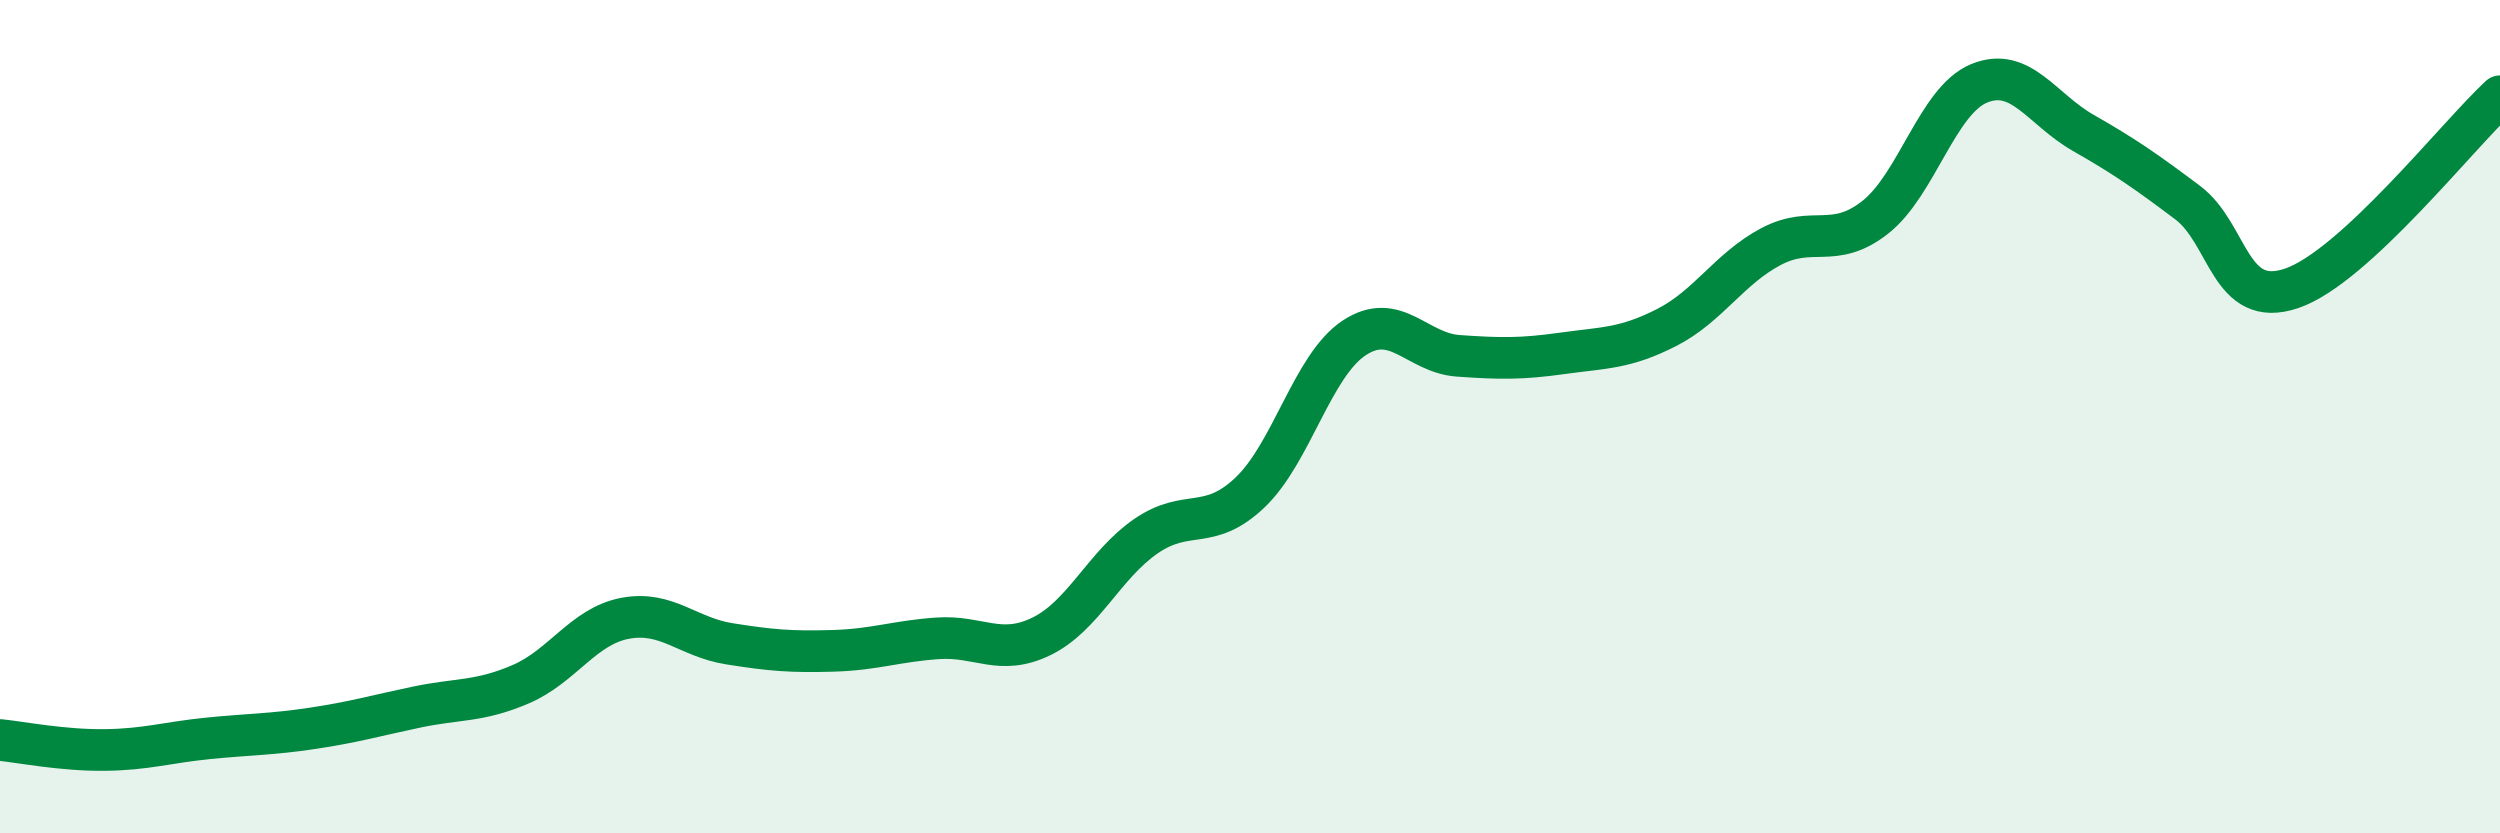
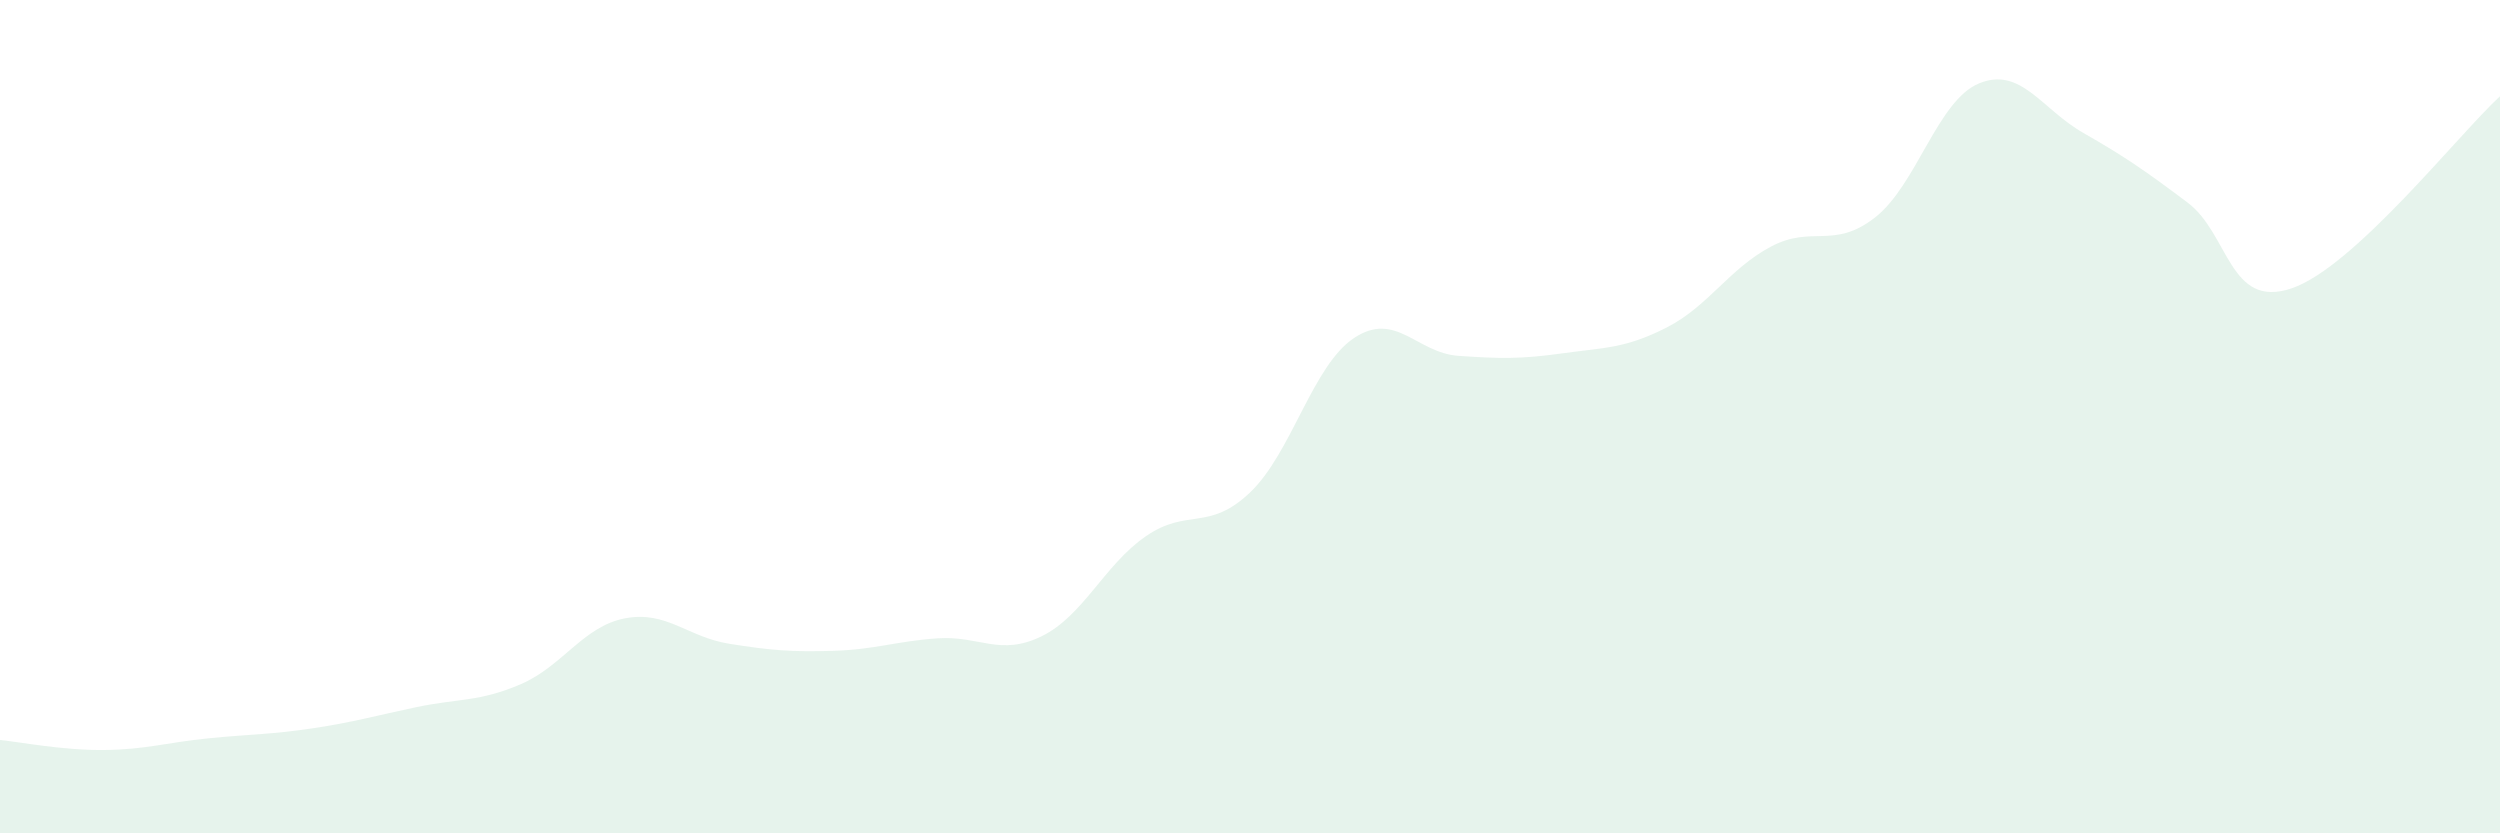
<svg xmlns="http://www.w3.org/2000/svg" width="60" height="20" viewBox="0 0 60 20">
  <path d="M 0,17.76 C 0.5,17.81 1.5,18.01 2.5,18 C 3.5,17.99 4,17.82 5,17.72 C 6,17.62 6.5,17.63 7.5,17.48 C 8.5,17.33 9,17.18 10,16.97 C 11,16.76 11.5,16.85 12.5,16.42 C 13.5,15.99 14,15.03 15,14.84 C 16,14.65 16.5,15.29 17.5,15.45 C 18.5,15.61 19,15.65 20,15.62 C 21,15.59 21.5,15.39 22.5,15.32 C 23.5,15.25 24,15.76 25,15.27 C 26,14.78 26.5,13.56 27.5,12.87 C 28.5,12.18 29,12.77 30,11.82 C 31,10.87 31.5,8.77 32.5,8.11 C 33.5,7.45 34,8.47 35,8.54 C 36,8.61 36.5,8.62 37.5,8.48 C 38.5,8.34 39,8.37 40,7.86 C 41,7.35 41.5,6.45 42.5,5.92 C 43.5,5.39 44,6 45,5.22 C 46,4.44 46.5,2.41 47.5,2 C 48.5,1.59 49,2.62 50,3.19 C 51,3.76 51.5,4.11 52.5,4.86 C 53.5,5.61 53.5,7.43 55,6.92 C 56.5,6.41 59,3.23 60,2.31L60 20L0 20Z" fill="#008740" opacity="0.1" stroke-linecap="round" stroke-linejoin="round" />
-   <path d="M 0,17.76 C 0.5,17.81 1.5,18.01 2.5,18 C 3.5,17.99 4,17.82 5,17.72 C 6,17.62 6.5,17.63 7.5,17.48 C 8.5,17.33 9,17.18 10,16.97 C 11,16.76 11.5,16.85 12.5,16.42 C 13.5,15.99 14,15.03 15,14.84 C 16,14.65 16.5,15.29 17.5,15.45 C 18.5,15.61 19,15.65 20,15.62 C 21,15.59 21.5,15.39 22.5,15.32 C 23.5,15.25 24,15.76 25,15.27 C 26,14.78 26.5,13.56 27.5,12.87 C 28.5,12.18 29,12.77 30,11.82 C 31,10.87 31.5,8.77 32.5,8.11 C 33.5,7.45 34,8.47 35,8.54 C 36,8.61 36.5,8.62 37.5,8.48 C 38.5,8.34 39,8.37 40,7.86 C 41,7.35 41.5,6.45 42.5,5.92 C 43.5,5.39 44,6 45,5.22 C 46,4.44 46.5,2.41 47.5,2 C 48.5,1.59 49,2.62 50,3.19 C 51,3.76 51.5,4.11 52.5,4.86 C 53.5,5.61 53.5,7.43 55,6.92 C 56.5,6.41 59,3.23 60,2.31" stroke="#008740" stroke-width="1" fill="none" stroke-linecap="round" stroke-linejoin="round" />
</svg>